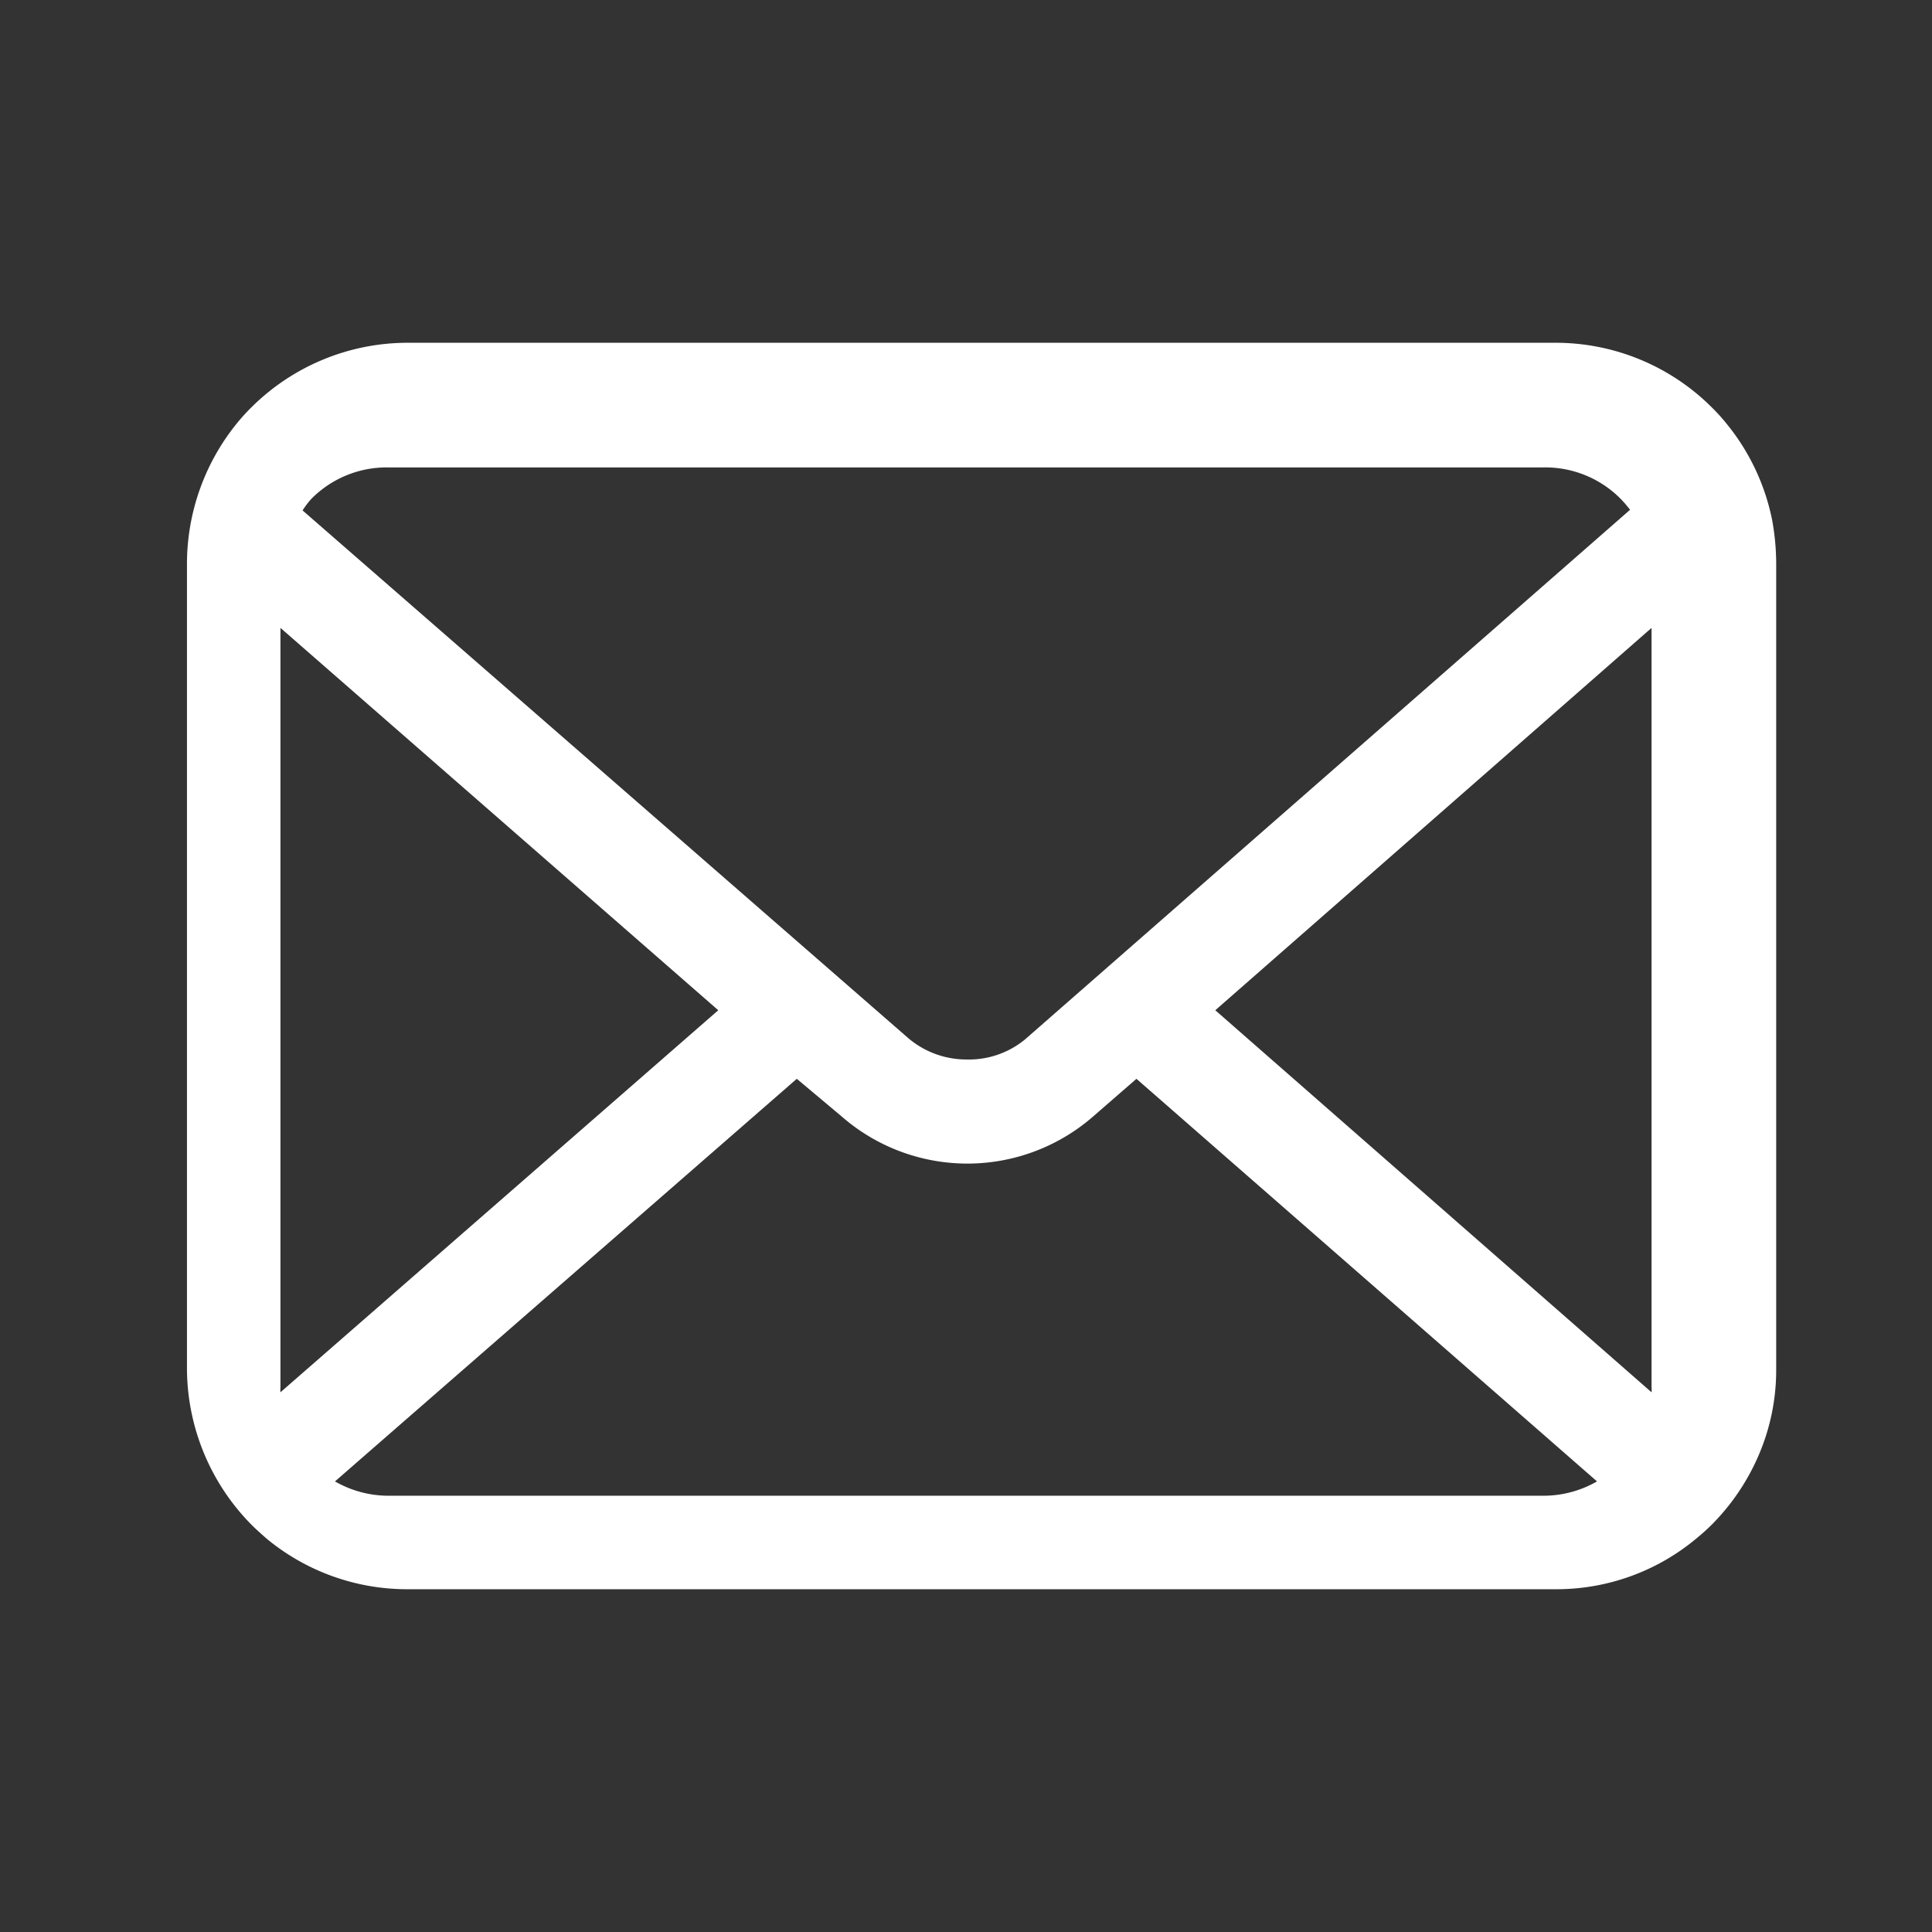
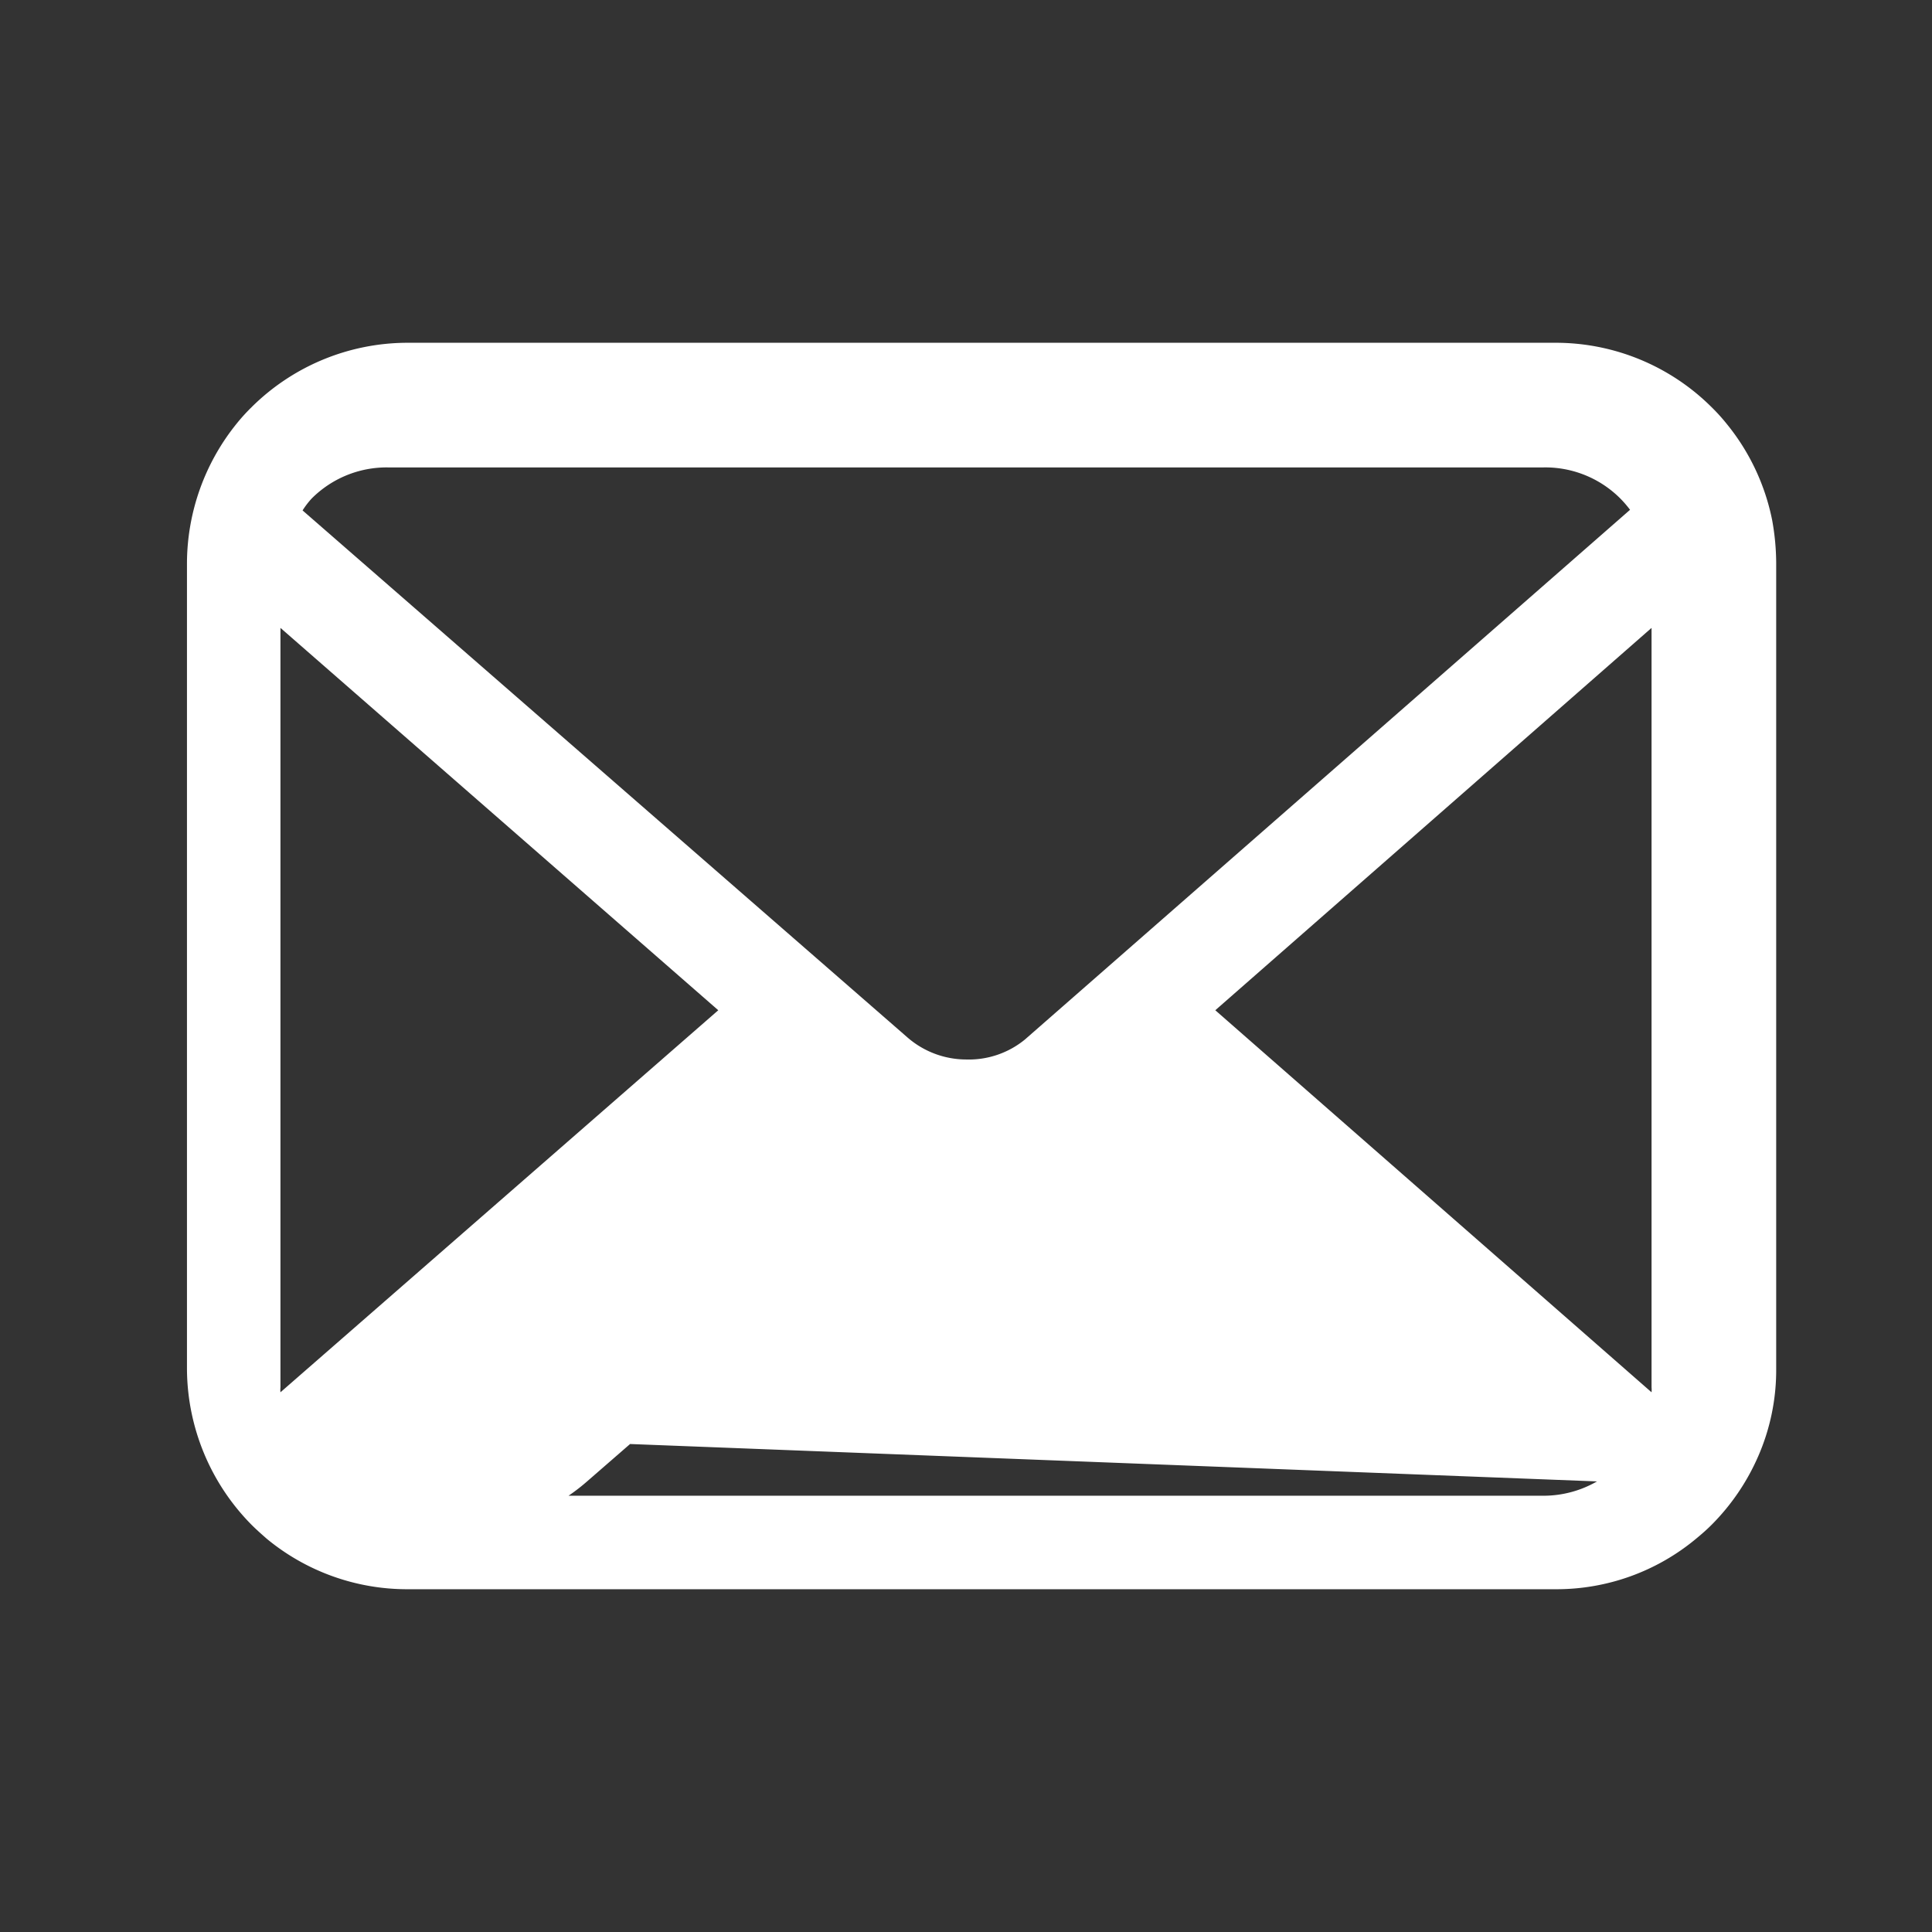
<svg xmlns="http://www.w3.org/2000/svg" width="62" height="62" viewBox="0 0 62 62">
  <rect x="0" y="0" width="62" height="62" fill="#333333" stroke="none" />
  <defs>
    <style>.a{fill:#fff;}</style>
  </defs>
  <title>ico_mail</title>
-   <path class="a" d="M56.87,16.69a7.08,7.08,0,0,0-1.46-3.09,6,6,0,0,0-.48-.53,7.09,7.09,0,0,0-5-2.07H13.07a7.11,7.11,0,0,0-5,2.07,6,6,0,0,0-.48.53A7.16,7.16,0,0,0,6,18.07V43.93a7.16,7.16,0,0,0,2.07,5c.16.16.32.3.49.45A7.07,7.07,0,0,0,13.07,51H49.93a7,7,0,0,0,4.51-1.63c.17-.14.33-.28.49-.44a7.15,7.15,0,0,0,1.49-2.19h0a6.91,6.91,0,0,0,.58-2.8V18.07A7.87,7.87,0,0,0,56.87,16.69ZM10,16a3.4,3.4,0,0,1,2.45-1H49.53A3.4,3.4,0,0,1,52,16a3.47,3.47,0,0,1,.31.36l-19.42,17A2.84,2.84,0,0,1,31,34a2.88,2.88,0,0,1-1.87-.7L9.71,16.38A2.67,2.67,0,0,1,10,16ZM9,44.52V20.15L23.05,32.42,9,44.68A.81.81,0,0,1,9,44.52ZM49.53,48H12.47a3.45,3.45,0,0,1-1.72-.46L25.57,34.62,27,35.82a6.14,6.14,0,0,0,8.09,0l1.38-1.2L51.25,47.54A3.45,3.45,0,0,1,49.53,48ZM53,44.52a.81.81,0,0,1,0,.16L39,32.42,53,20.15Z" />
+   <path class="a" d="M56.87,16.69a7.08,7.08,0,0,0-1.46-3.09,6,6,0,0,0-.48-.53,7.09,7.09,0,0,0-5-2.07H13.07a7.11,7.11,0,0,0-5,2.07,6,6,0,0,0-.48.53A7.16,7.16,0,0,0,6,18.07V43.93a7.16,7.16,0,0,0,2.07,5c.16.16.32.3.49.45A7.07,7.07,0,0,0,13.07,51H49.93a7,7,0,0,0,4.51-1.63c.17-.14.33-.28.49-.44a7.15,7.15,0,0,0,1.49-2.19h0a6.91,6.91,0,0,0,.58-2.8V18.07A7.87,7.87,0,0,0,56.87,16.69ZM10,16a3.4,3.4,0,0,1,2.45-1H49.53A3.4,3.4,0,0,1,52,16a3.47,3.47,0,0,1,.31.36l-19.42,17A2.84,2.84,0,0,1,31,34a2.88,2.88,0,0,1-1.87-.7L9.71,16.38A2.67,2.67,0,0,1,10,16ZM9,44.52V20.15L23.05,32.42,9,44.68A.81.81,0,0,1,9,44.52ZM49.53,48H12.47a3.45,3.45,0,0,1-1.72-.46a6.14,6.14,0,0,0,8.09,0l1.38-1.2L51.25,47.54A3.45,3.45,0,0,1,49.53,48ZM53,44.52a.81.81,0,0,1,0,.16L39,32.42,53,20.15Z" />
</svg>